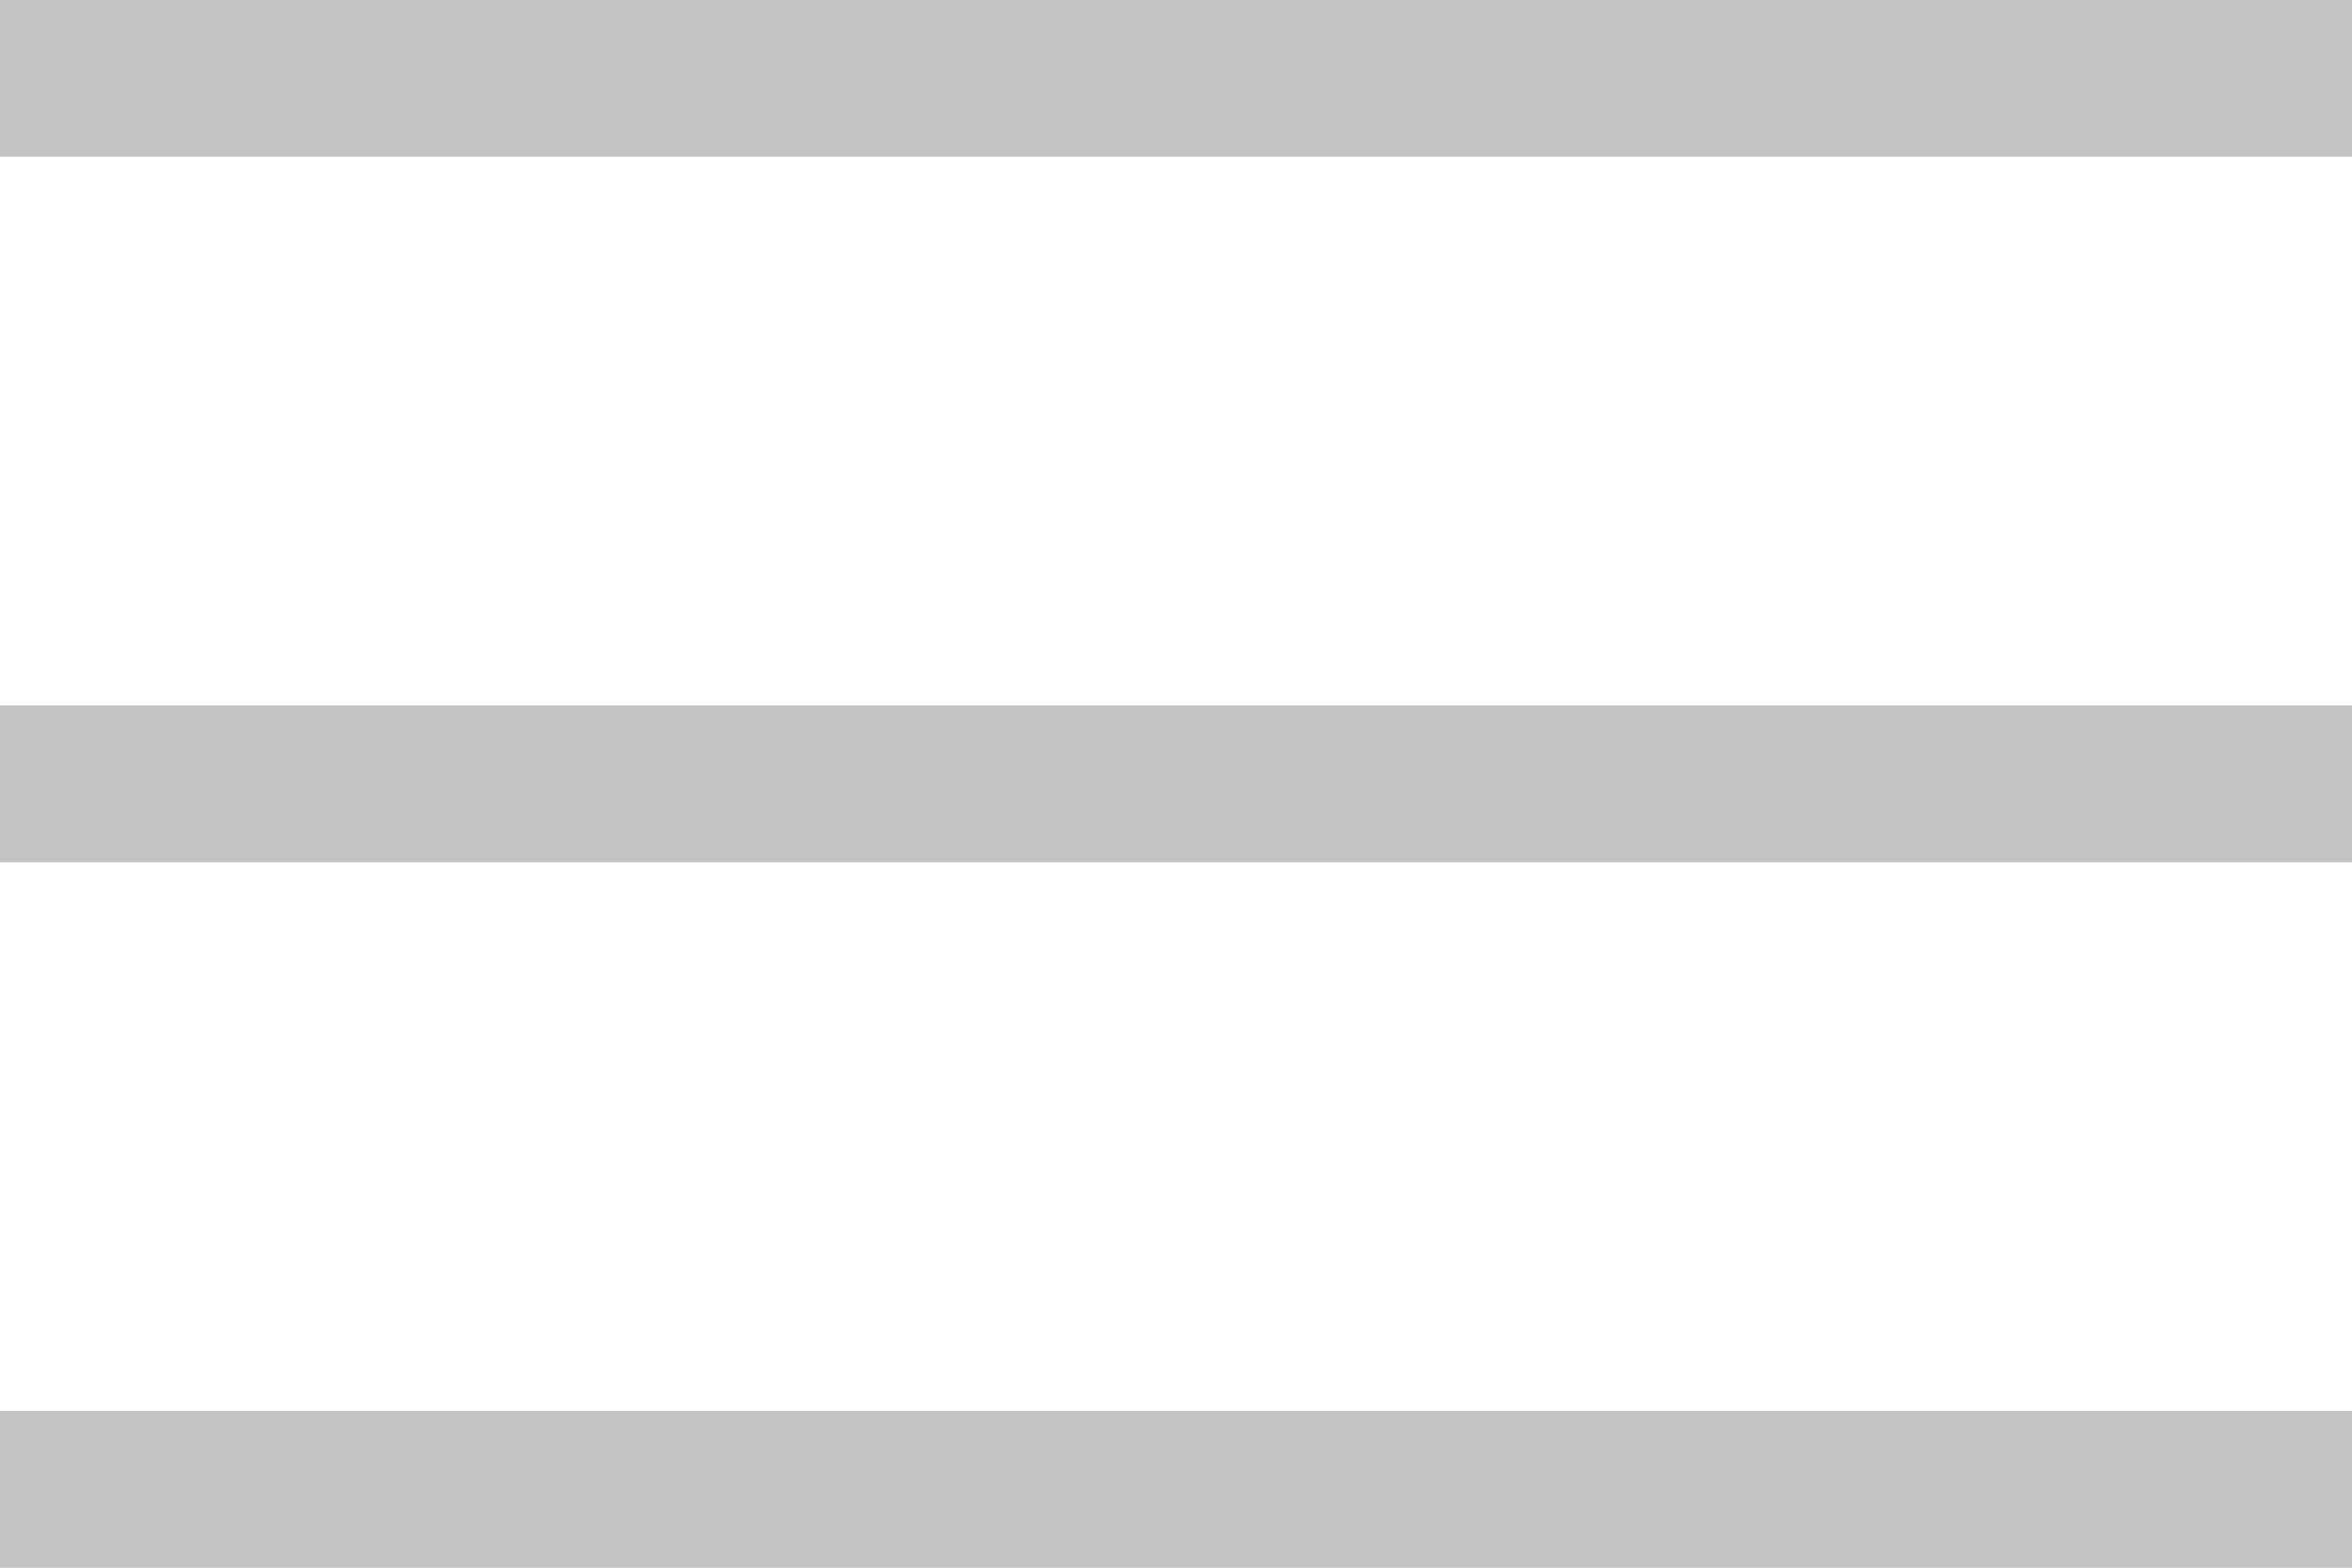
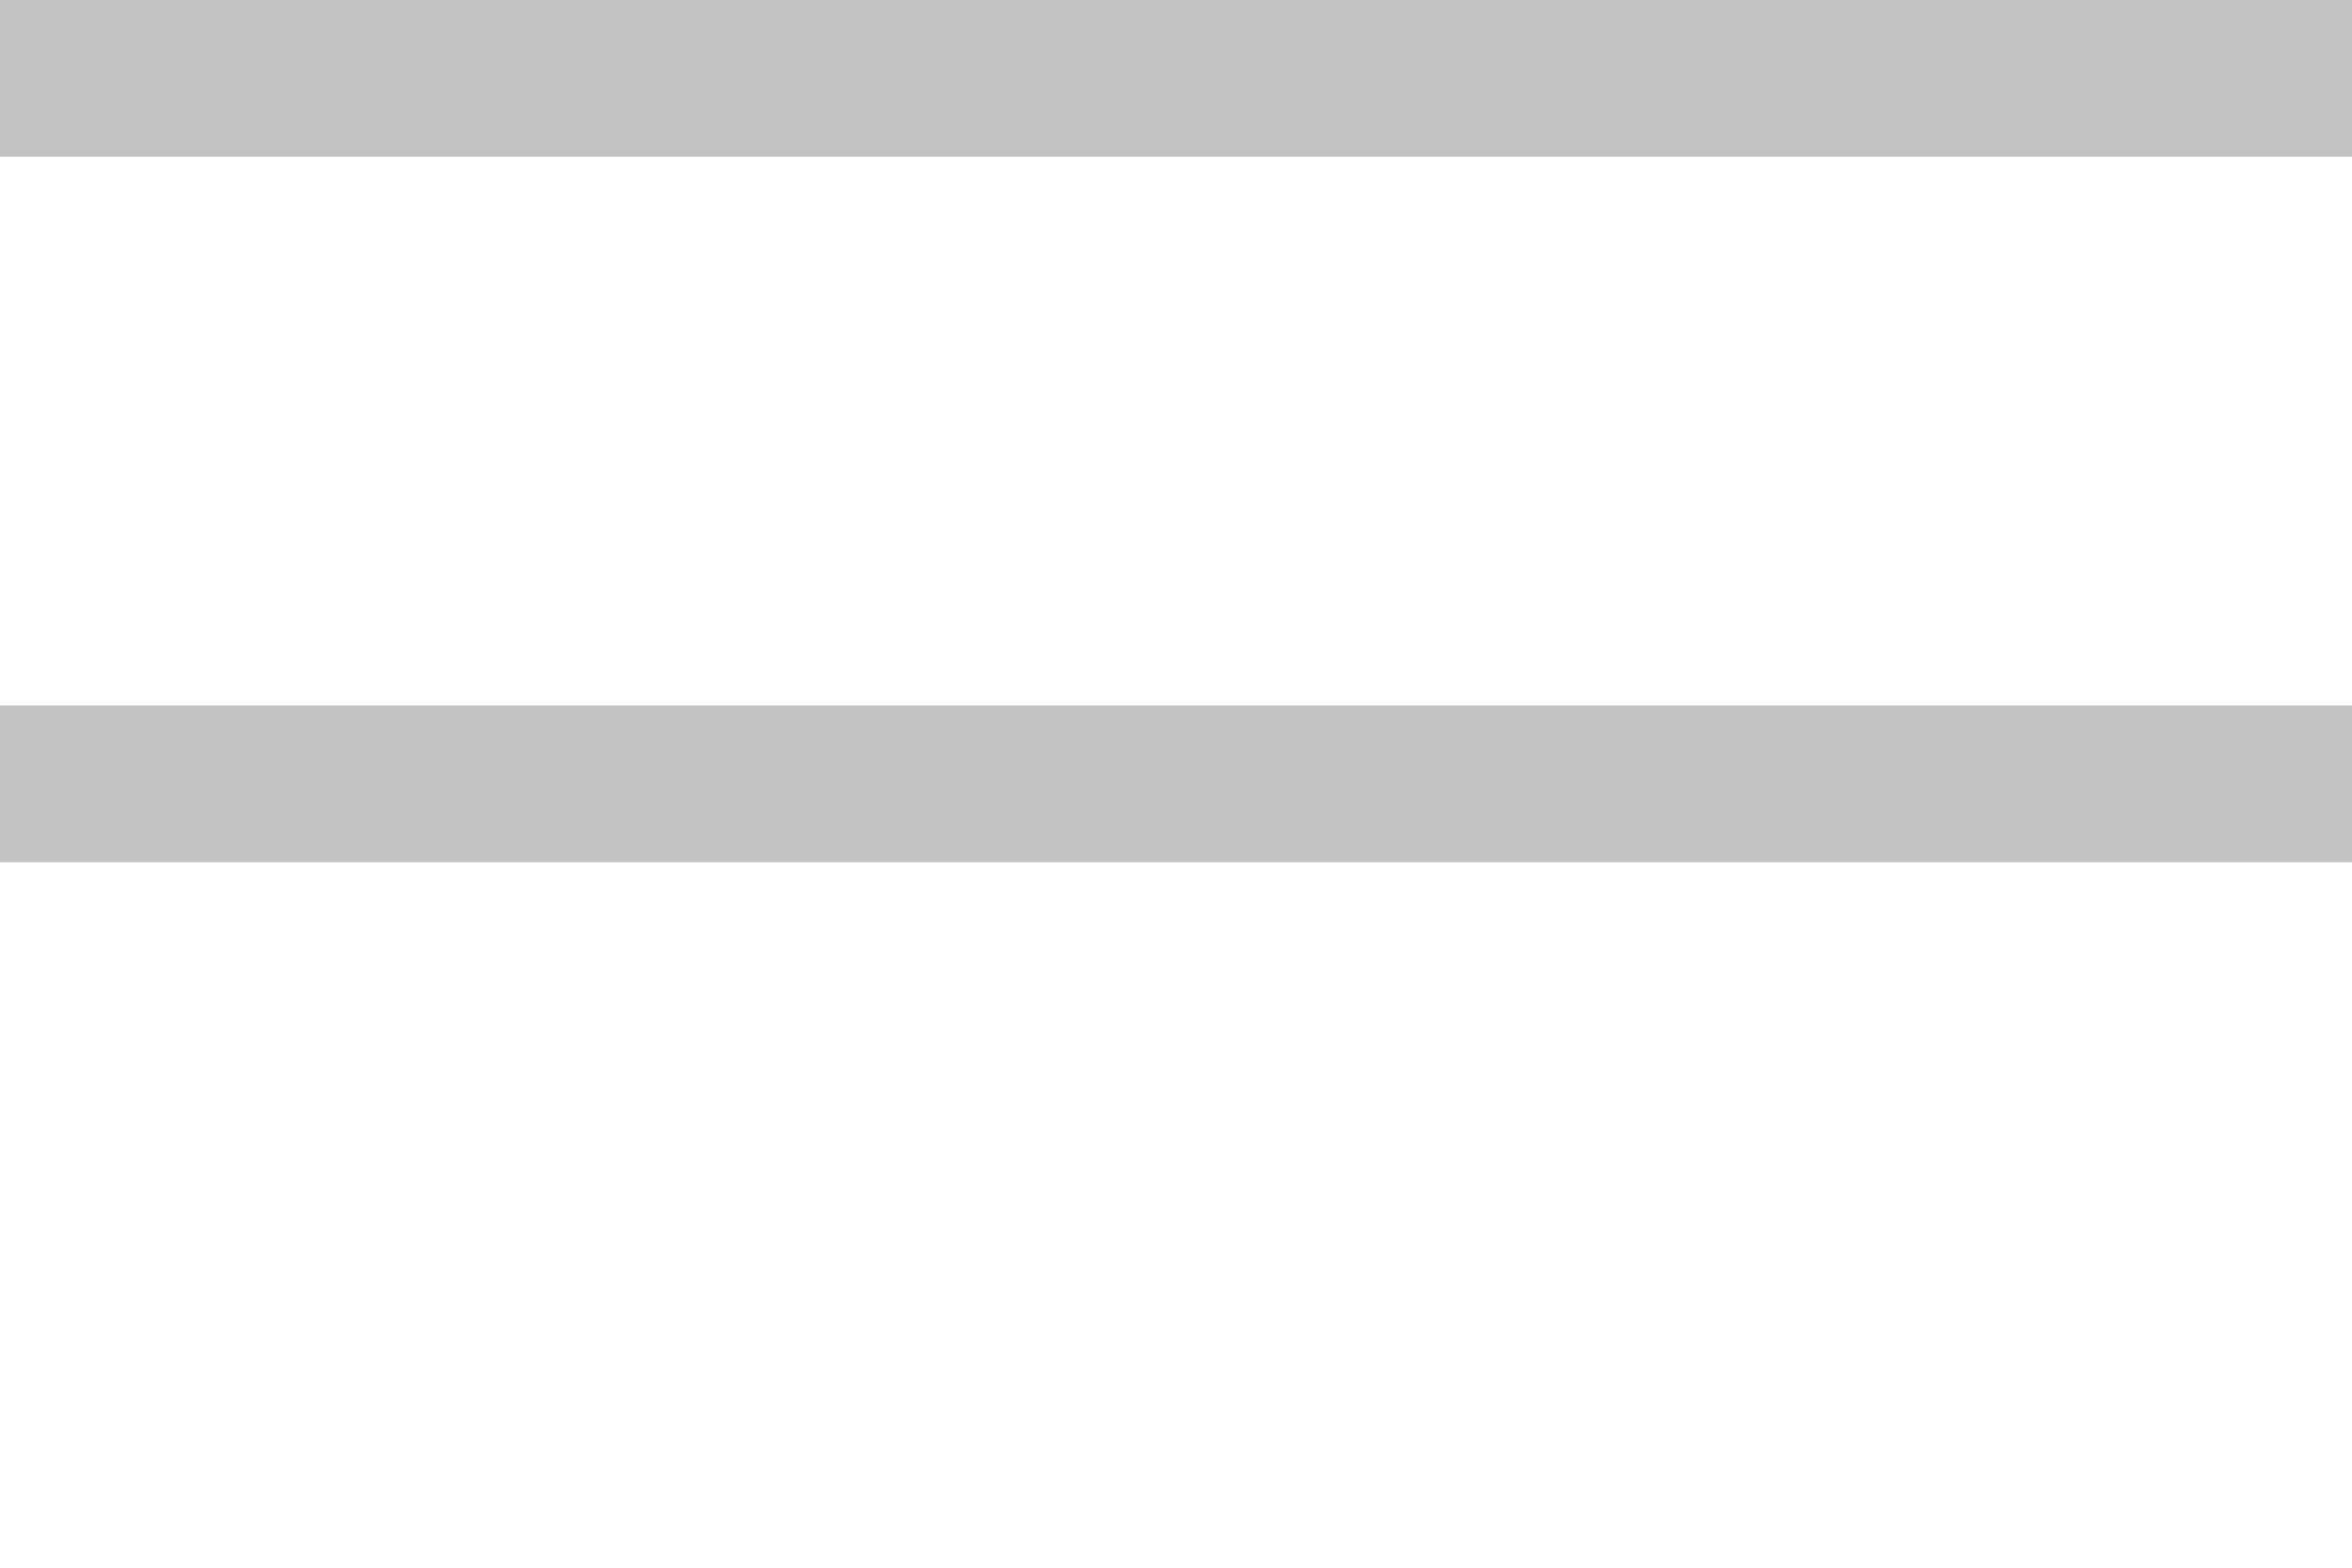
<svg xmlns="http://www.w3.org/2000/svg" id="menu" width="30" height="20" viewBox="0 0 30 20">
-   <rect id="line" width="30" height="2" transform="translate(0 18)" fill="#c3c3c3" />
  <rect id="line-2" data-name="line" width="30" height="2" transform="translate(0 9)" fill="#c3c3c3" />
  <rect id="line-3" data-name="line" width="30" height="2" fill="#c3c3c3" />
</svg>